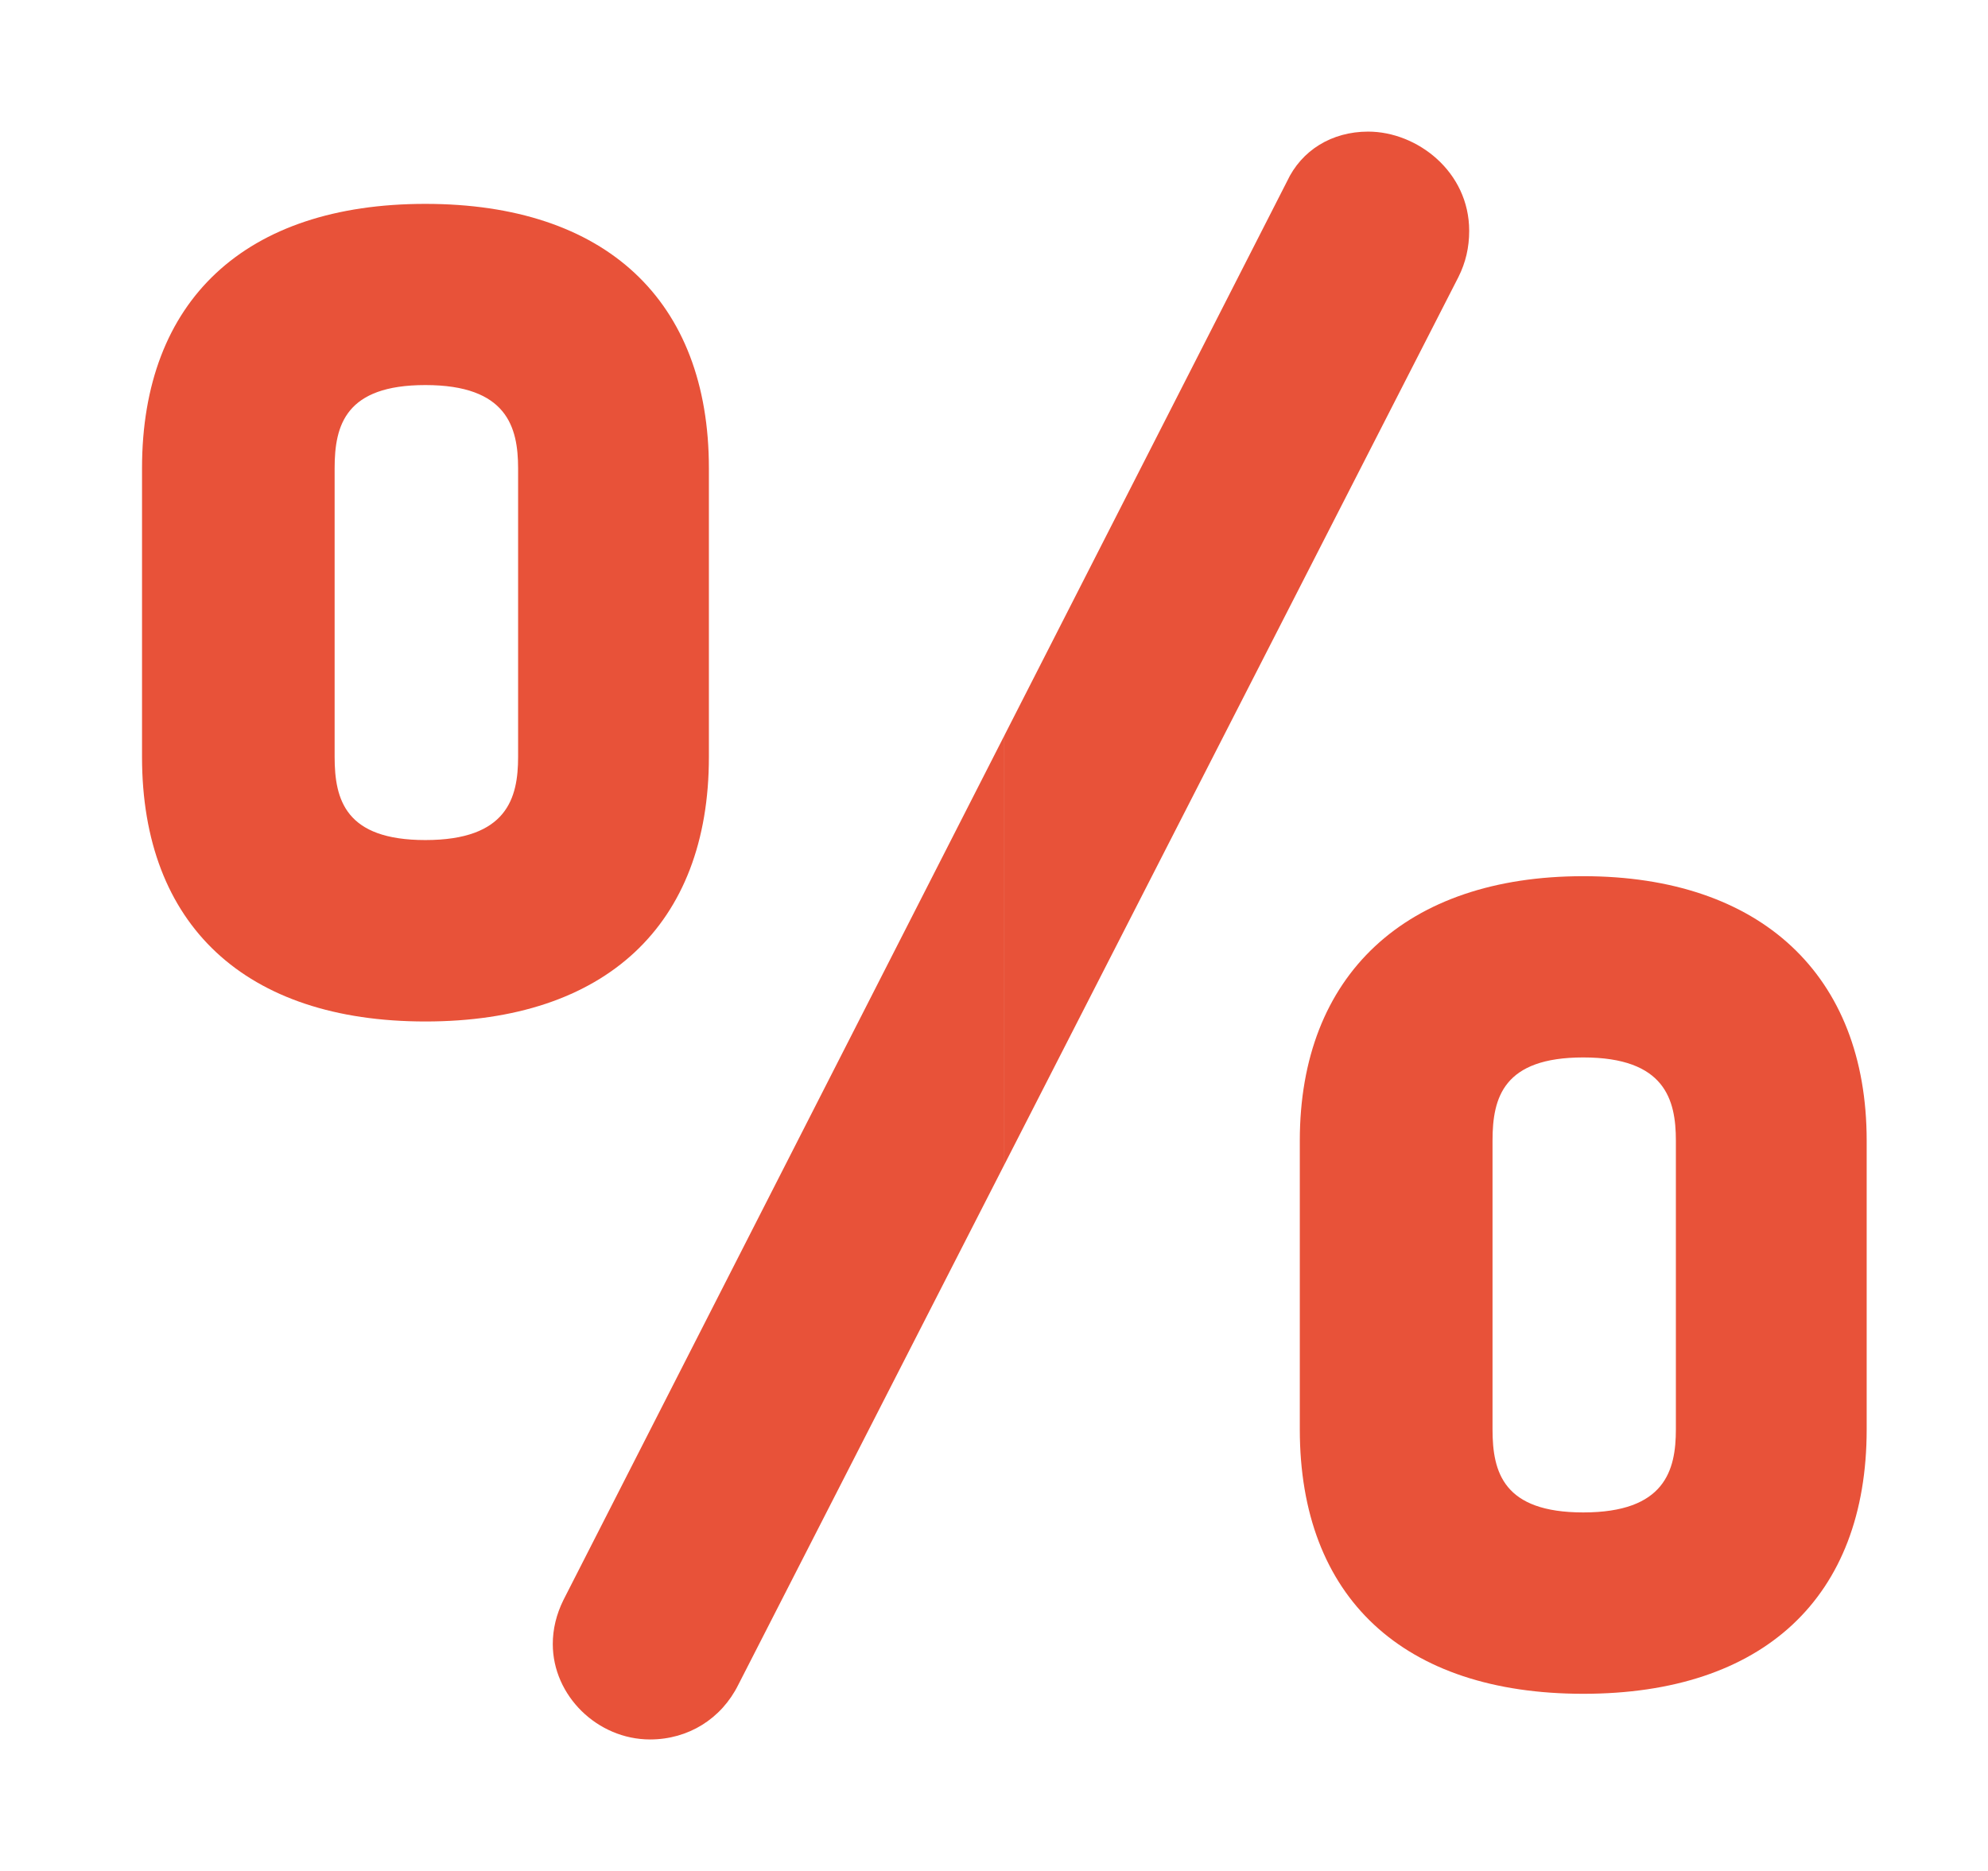
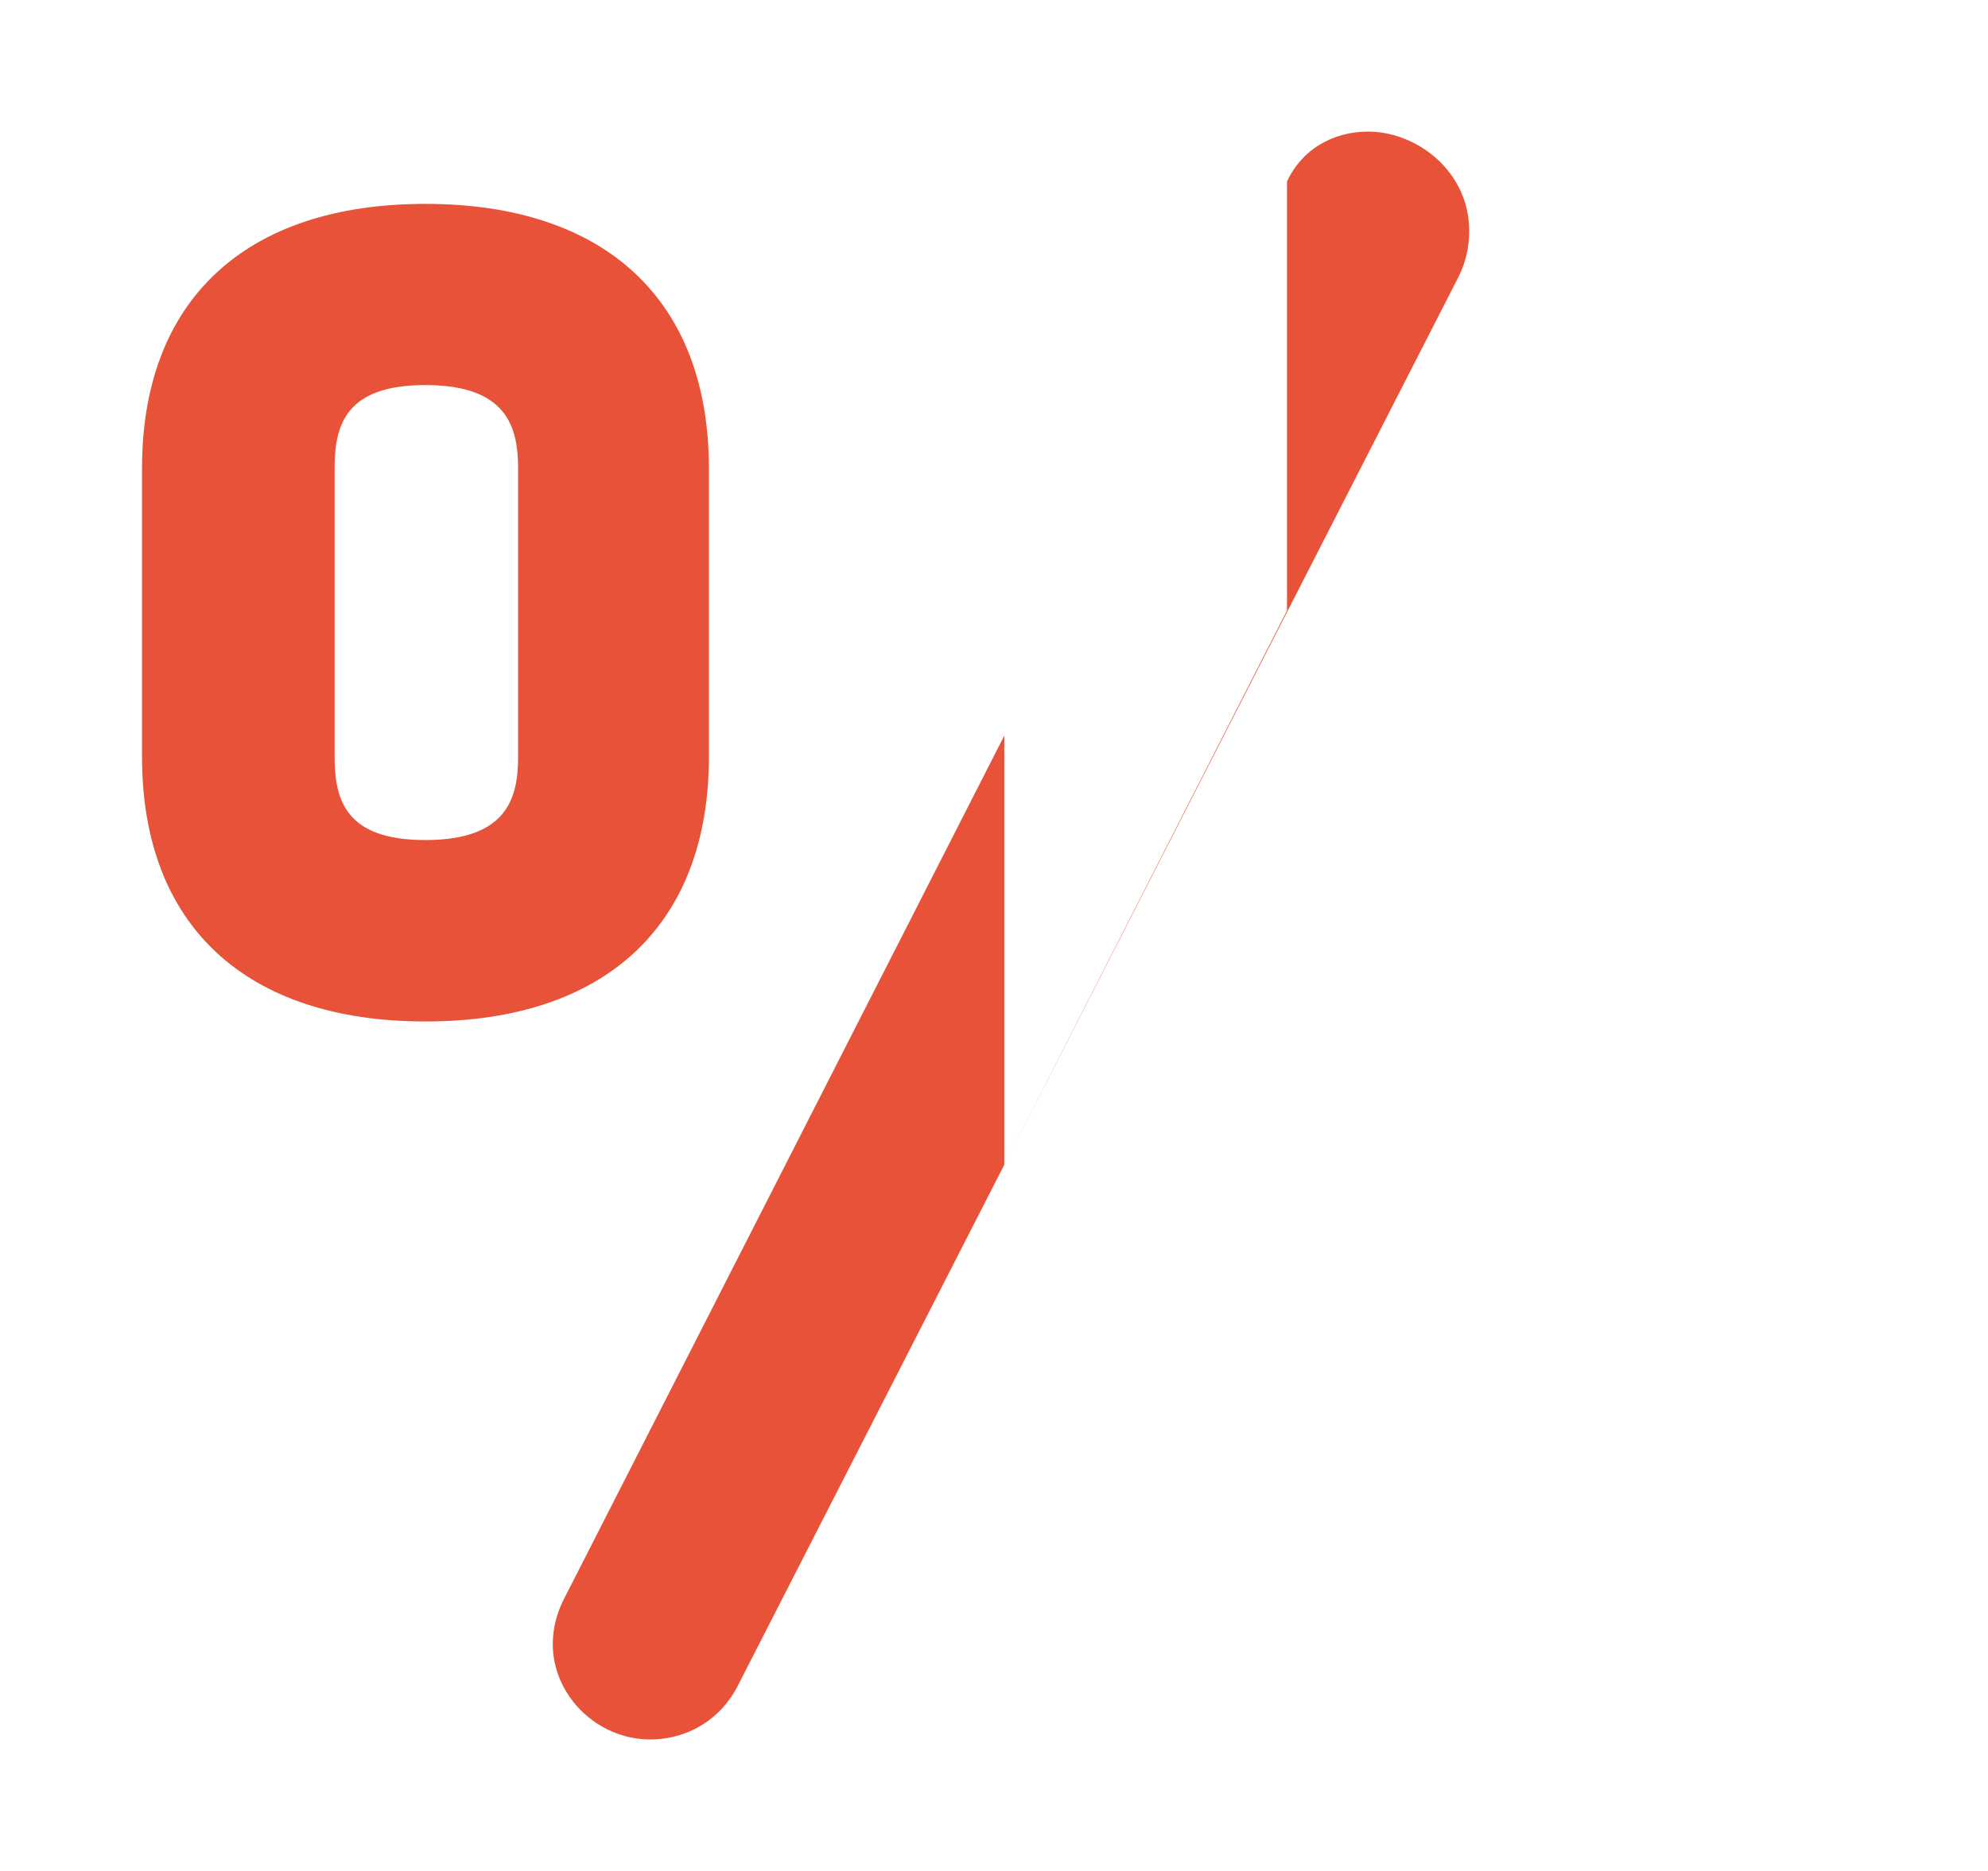
<svg xmlns="http://www.w3.org/2000/svg" version="1.1" width="34" height="32" viewBox="0 0 34 32">
  <path fill="#e85239" d="M17.177 12.58l-7.541 14.786c-0.121 0.245-0.182 0.498-0.182 0.753 0 0.883 0.762 1.631 1.663 1.632h0.002c0.653-0.001 1.218-0.353 1.507-0.934l4.55-8.896v-7.34z" />
  <path fill="#e85239" d="M12.124 12.946v-4.937c0-2.874-1.767-4.522-4.849-4.522-3.080 0-4.846 1.648-4.846 4.522v4.938c0 2.875 1.767 4.524 4.847 4.524s4.848-1.649 4.848-4.524zM8.861 12.946c0 0.703-0.188 1.422-1.586 1.422-1.364-0-1.552-0.684-1.552-1.423v-4.937c0-0.739 0.188-1.422 1.552-1.422 1.397 0 1.585 0.719 1.586 1.422v4.938z" />
-   <path fill="#e85239" d="M17.177 19.92l7.767-15.184c0.123-0.246 0.183-0.504 0.183-0.788 0-1.015-0.893-1.697-1.728-1.697-0.621 0-1.139 0.318-1.388 0.852l-4.834 9.477v7.34z" />
-   <path fill="#e85239" d="M27.078 14.986c-3.035 0-4.848 1.691-4.848 4.523v4.939c0 2.874 1.767 4.522 4.848 4.522s4.847-1.648 4.847-4.522v-4.939c-0-2.832-1.812-4.523-4.847-4.523zM28.662 24.447c0 0.703-0.188 1.421-1.584 1.421-1.364 0-1.552-0.683-1.552-1.421v-4.939c0-0.739 0.188-1.422 1.552-1.422 1.396 0 1.584 0.719 1.584 1.423v4.938z" />
+   <path fill="#e85239" d="M17.177 19.92l7.767-15.184c0.123-0.246 0.183-0.504 0.183-0.788 0-1.015-0.893-1.697-1.728-1.697-0.621 0-1.139 0.318-1.388 0.852v7.34z" />
</svg>